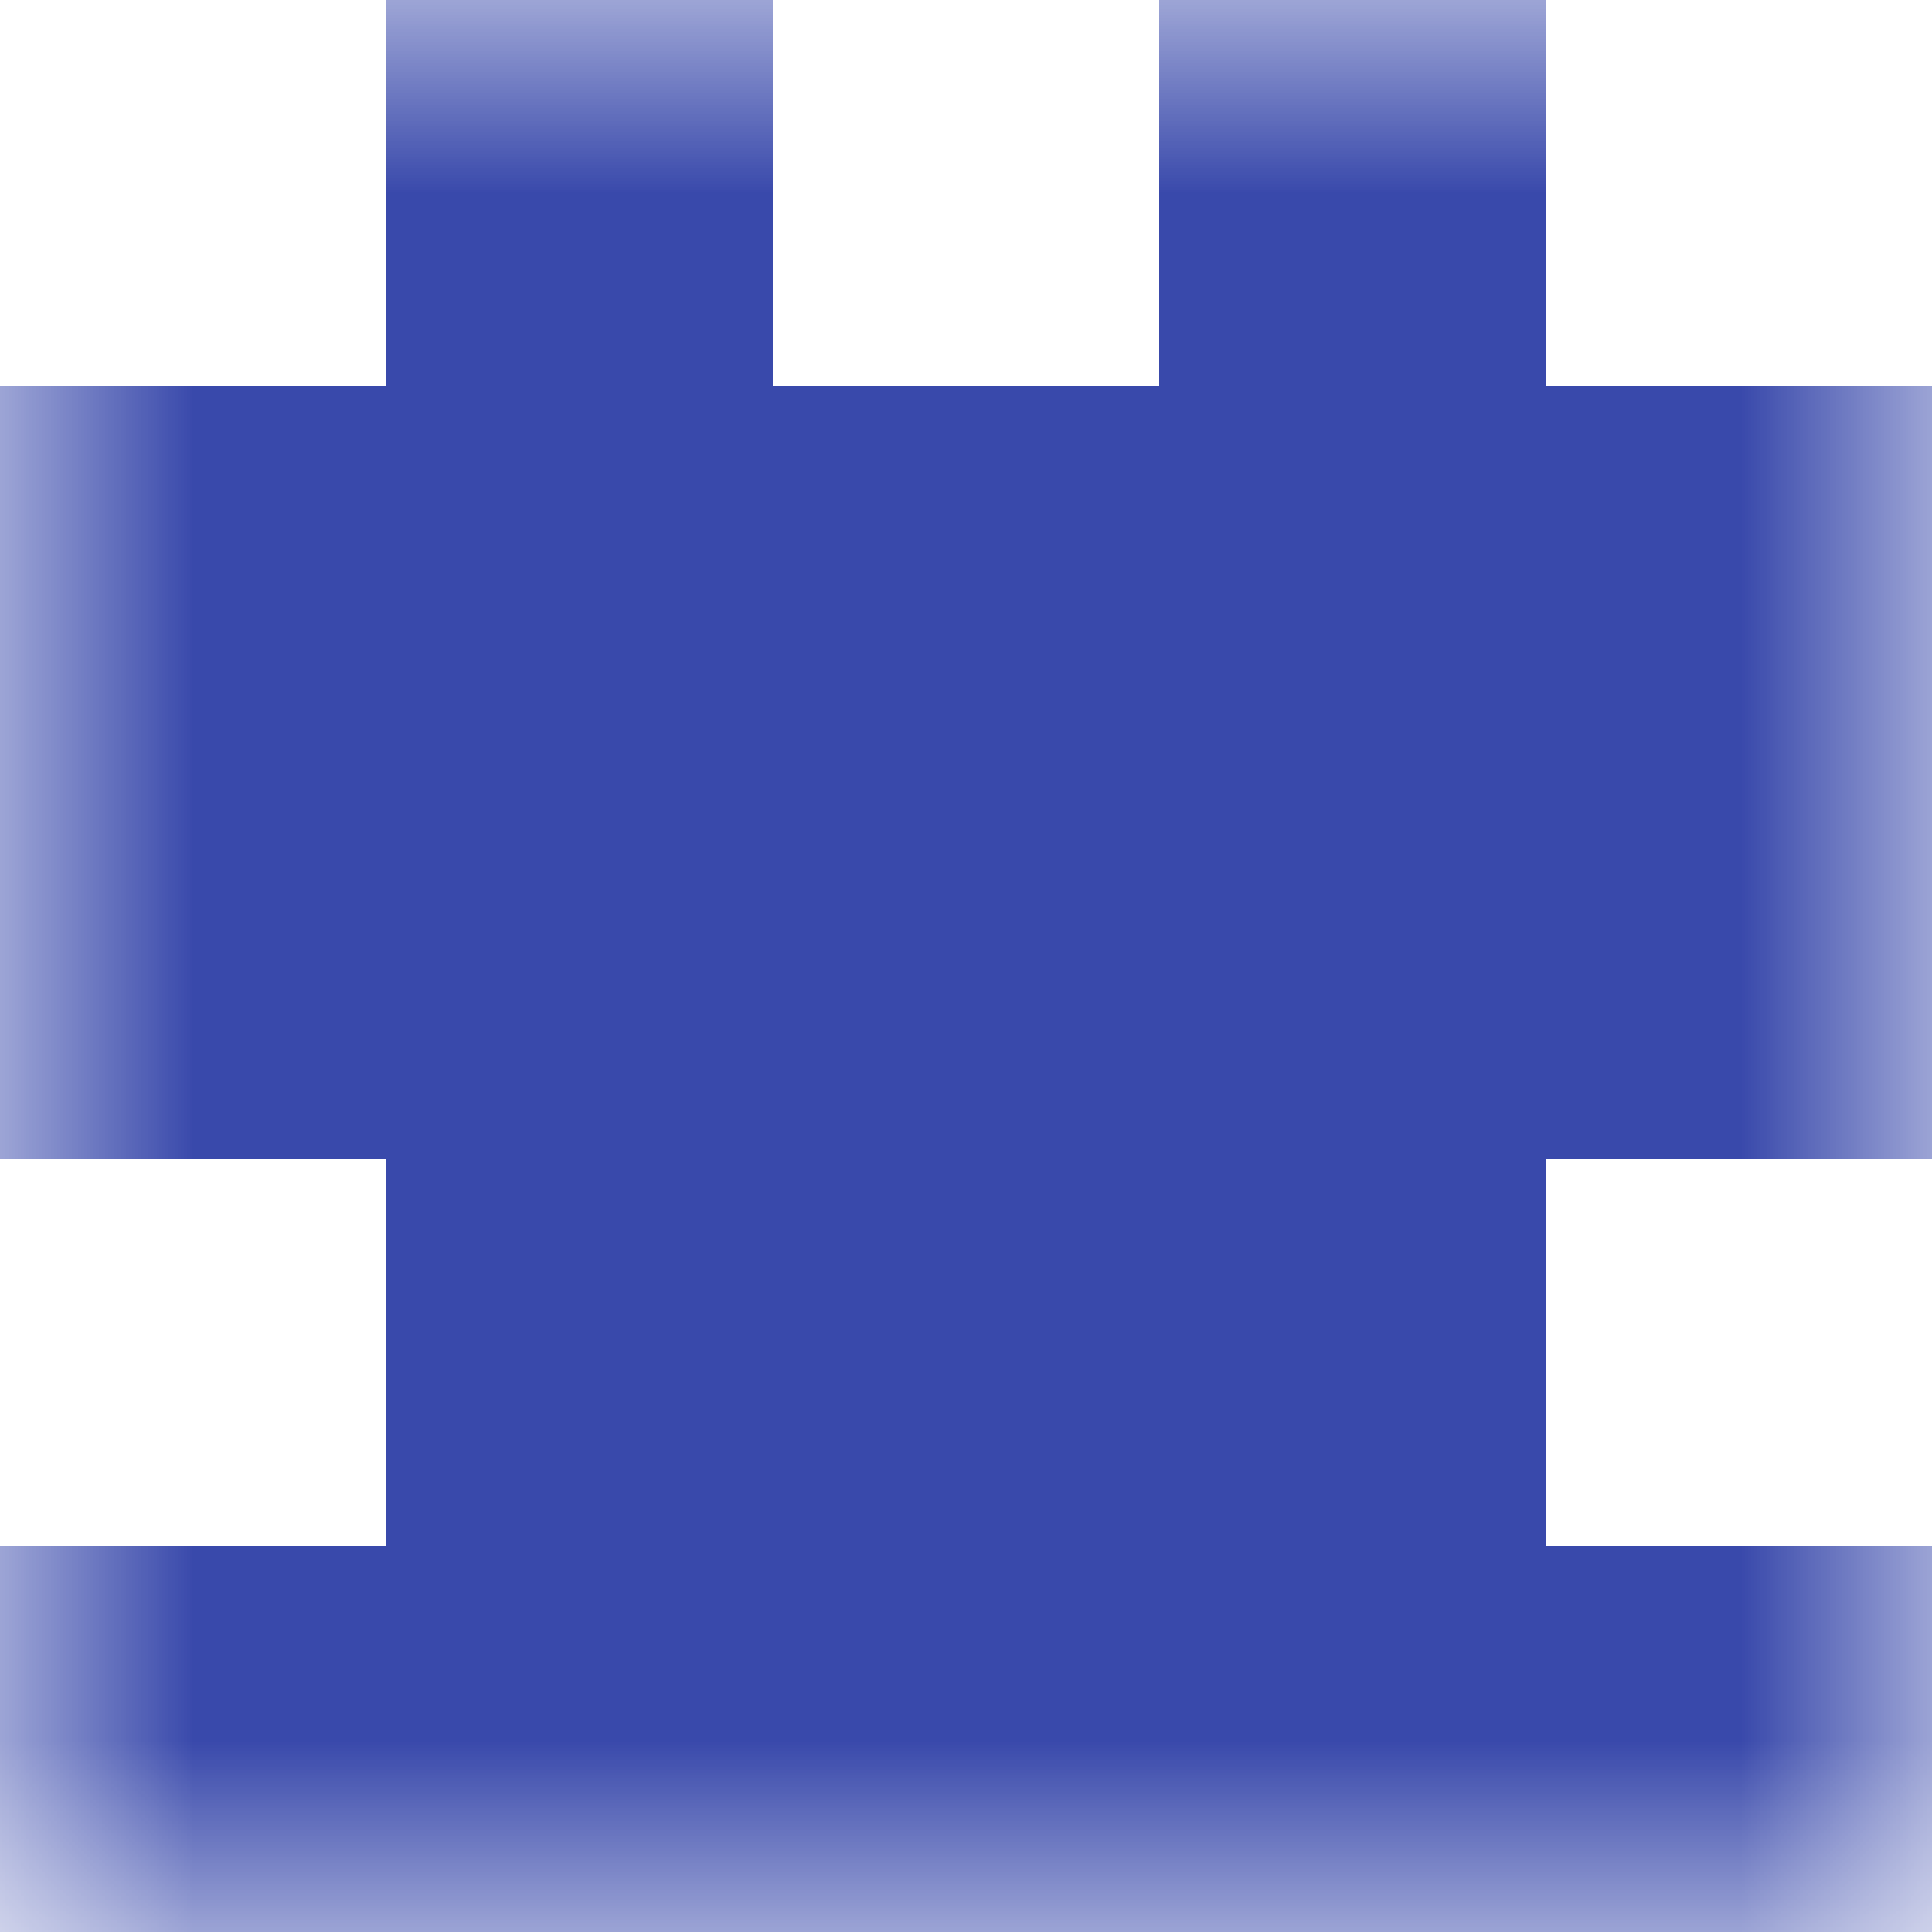
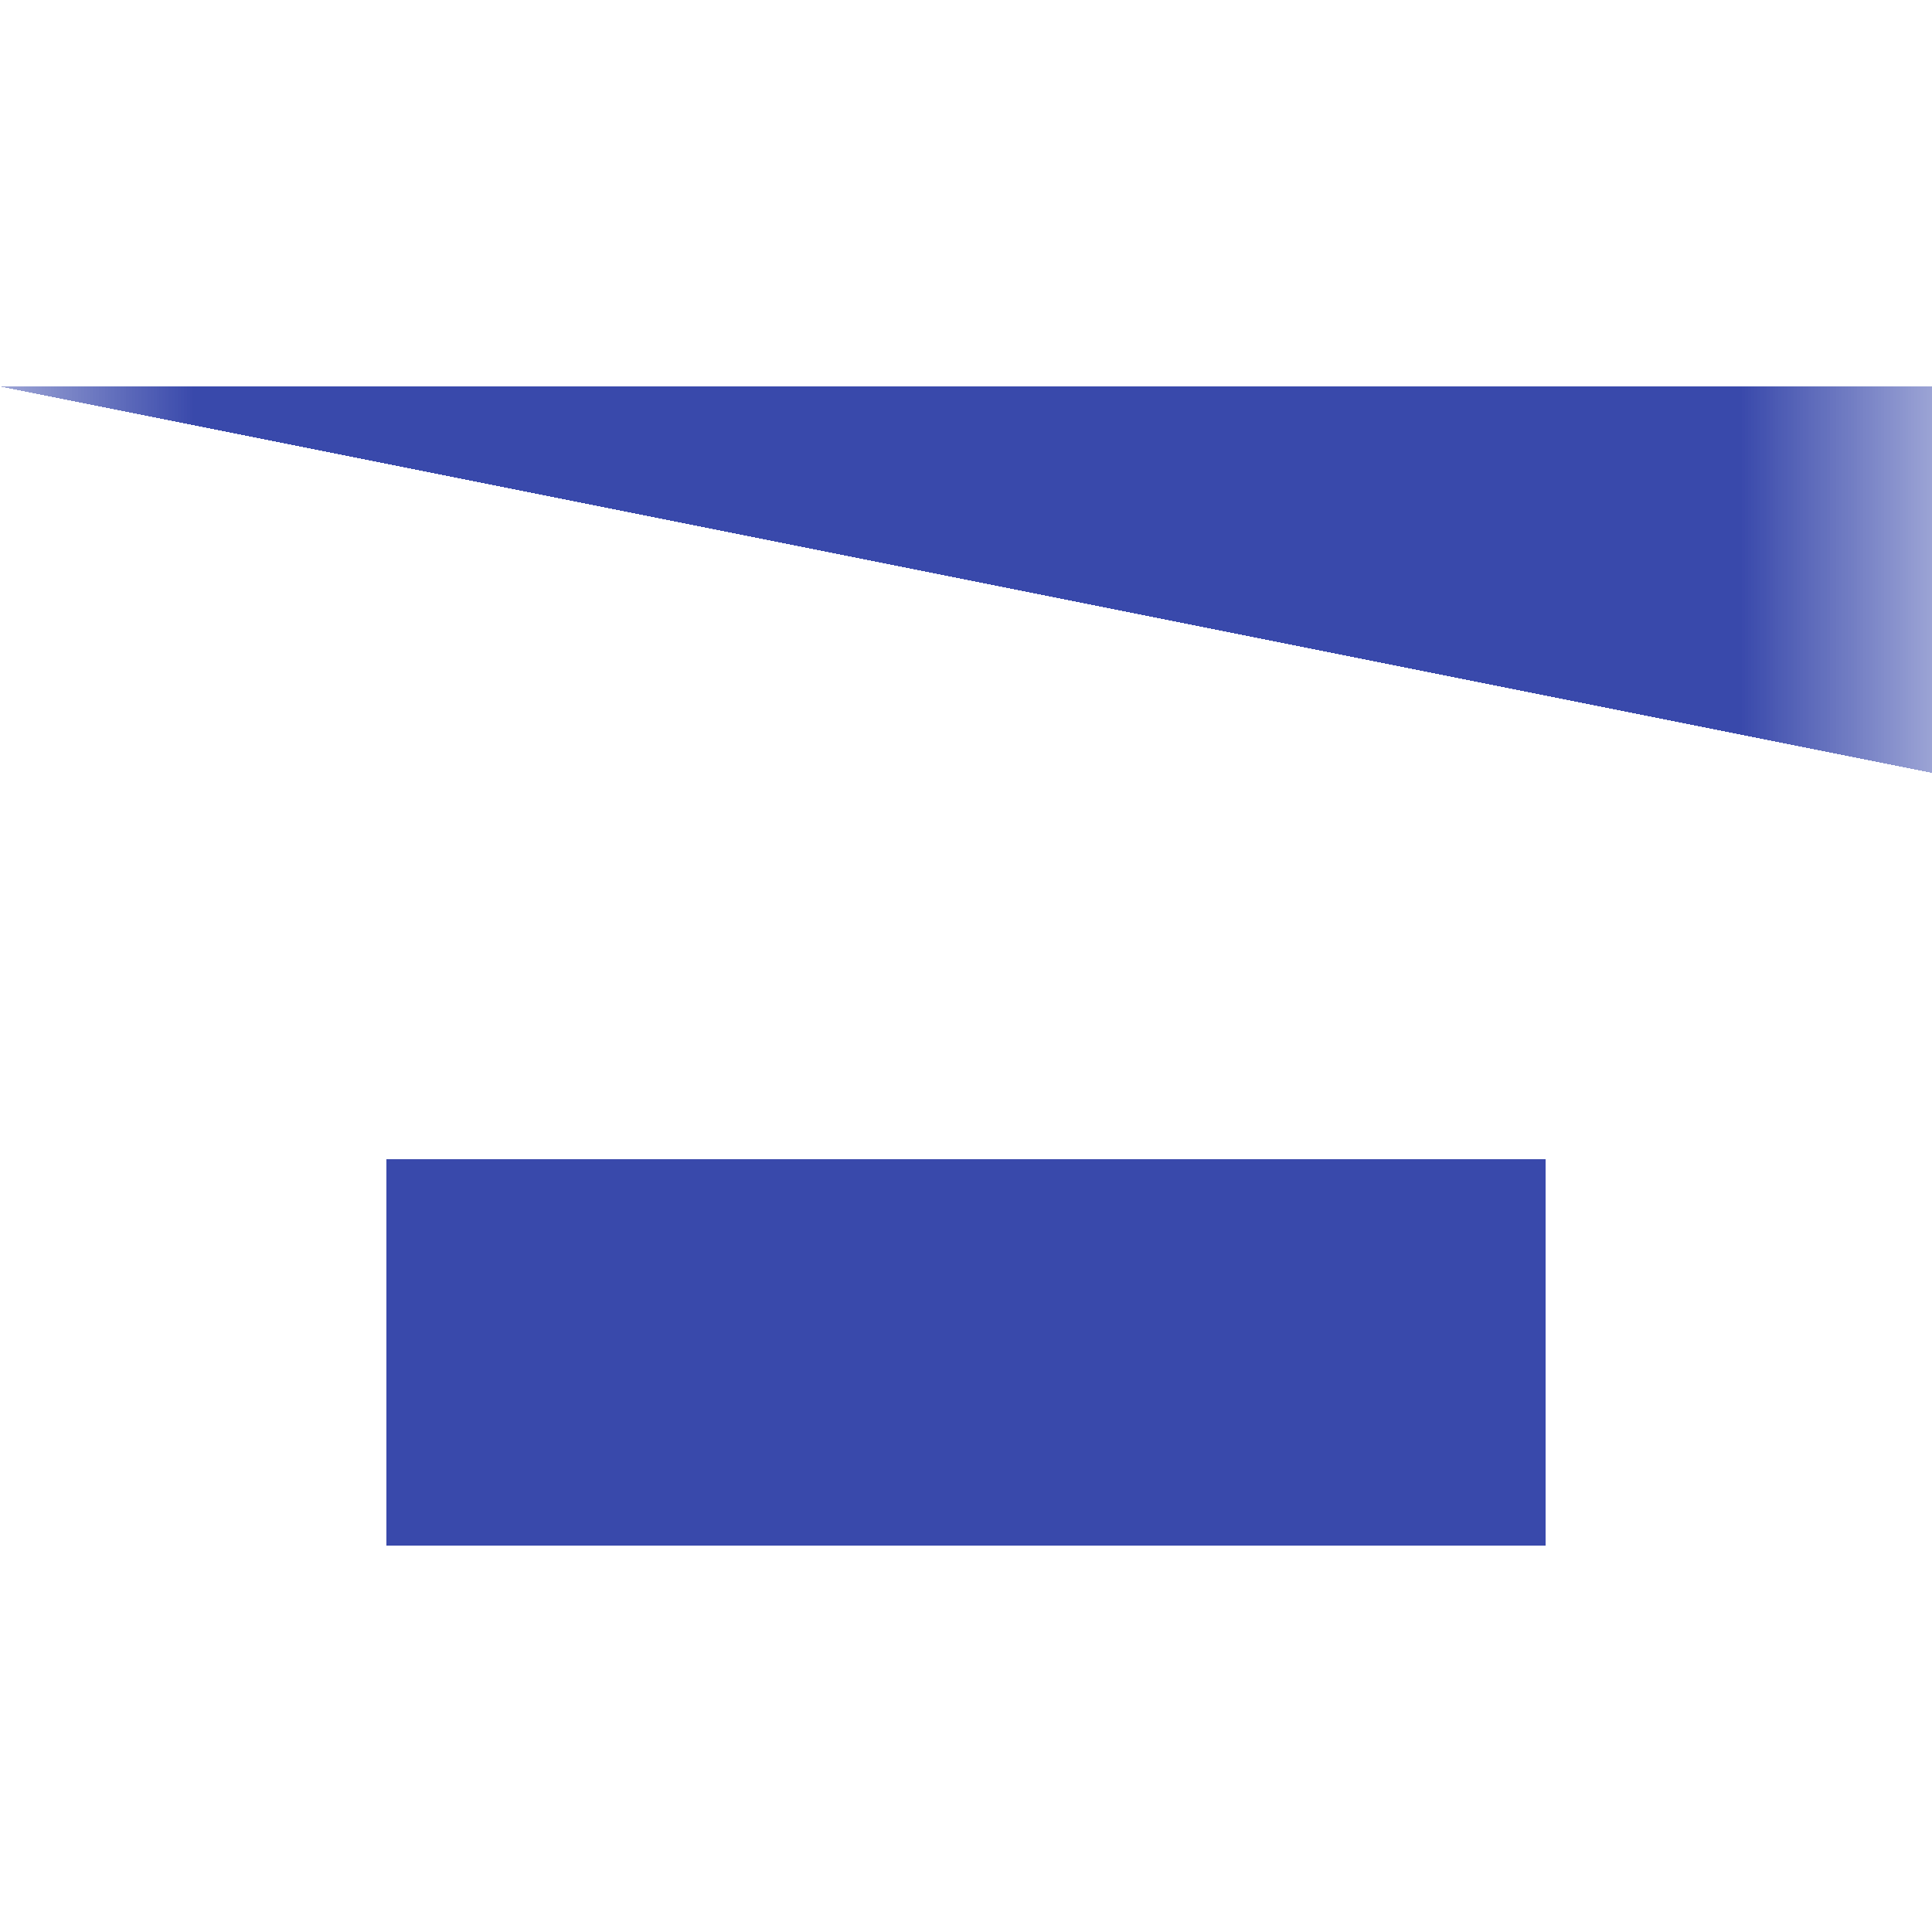
<svg xmlns="http://www.w3.org/2000/svg" viewBox="0 0 5 5" fill="none" shape-rendering="crispEdges">
  <mask id="viewboxMask">
    <rect width="5" height="5" rx="0" ry="0" x="0" y="0" fill="#fff" />
  </mask>
  <g mask="url(#viewboxMask)">
-     <path d="M2 0H1v1h1V0ZM4 0H3v1h1V0Z" fill="#3949ab" />
-     <path fill="#3949ab" d="M0 1h5v1H0z" />
-     <path fill="#3949ab" d="M0 2h5v1H0z" />
+     <path fill="#3949ab" d="M0 1h5v1z" />
    <path fill="#3949ab" d="M1 3h3v1H1z" />
-     <path fill="#3949ab" d="M0 4h5v1H0z" />
  </g>
</svg>